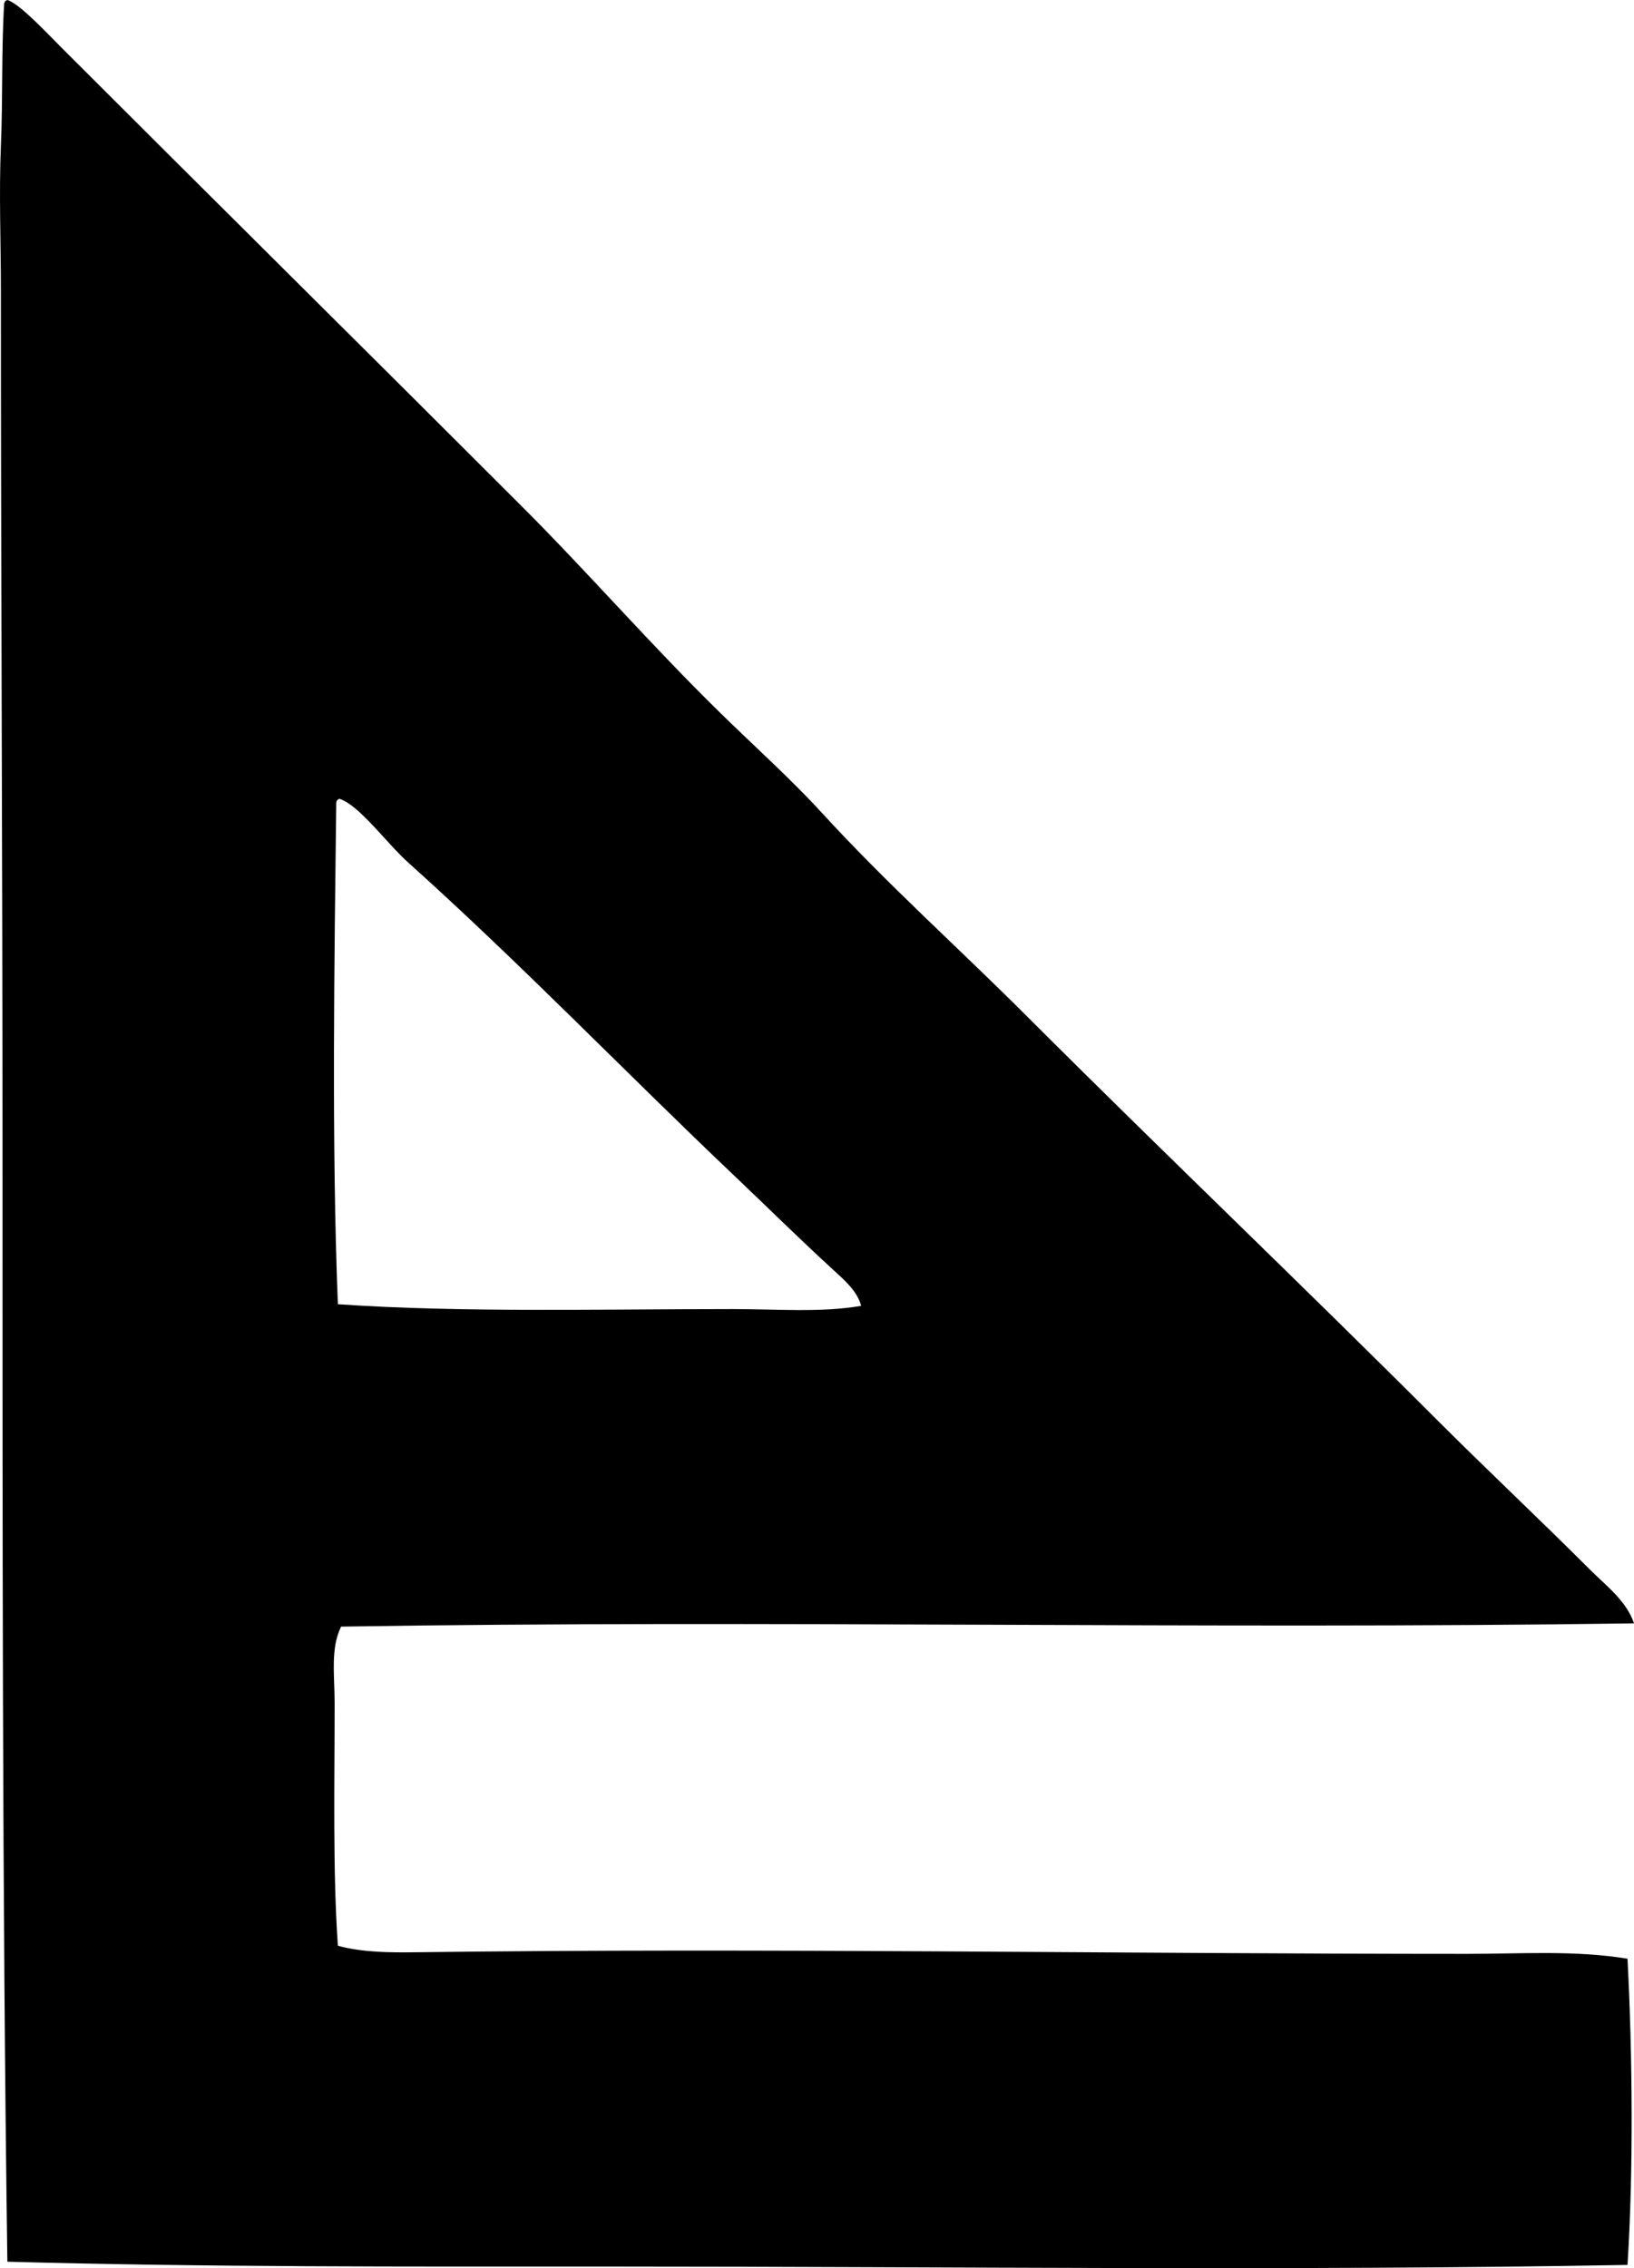
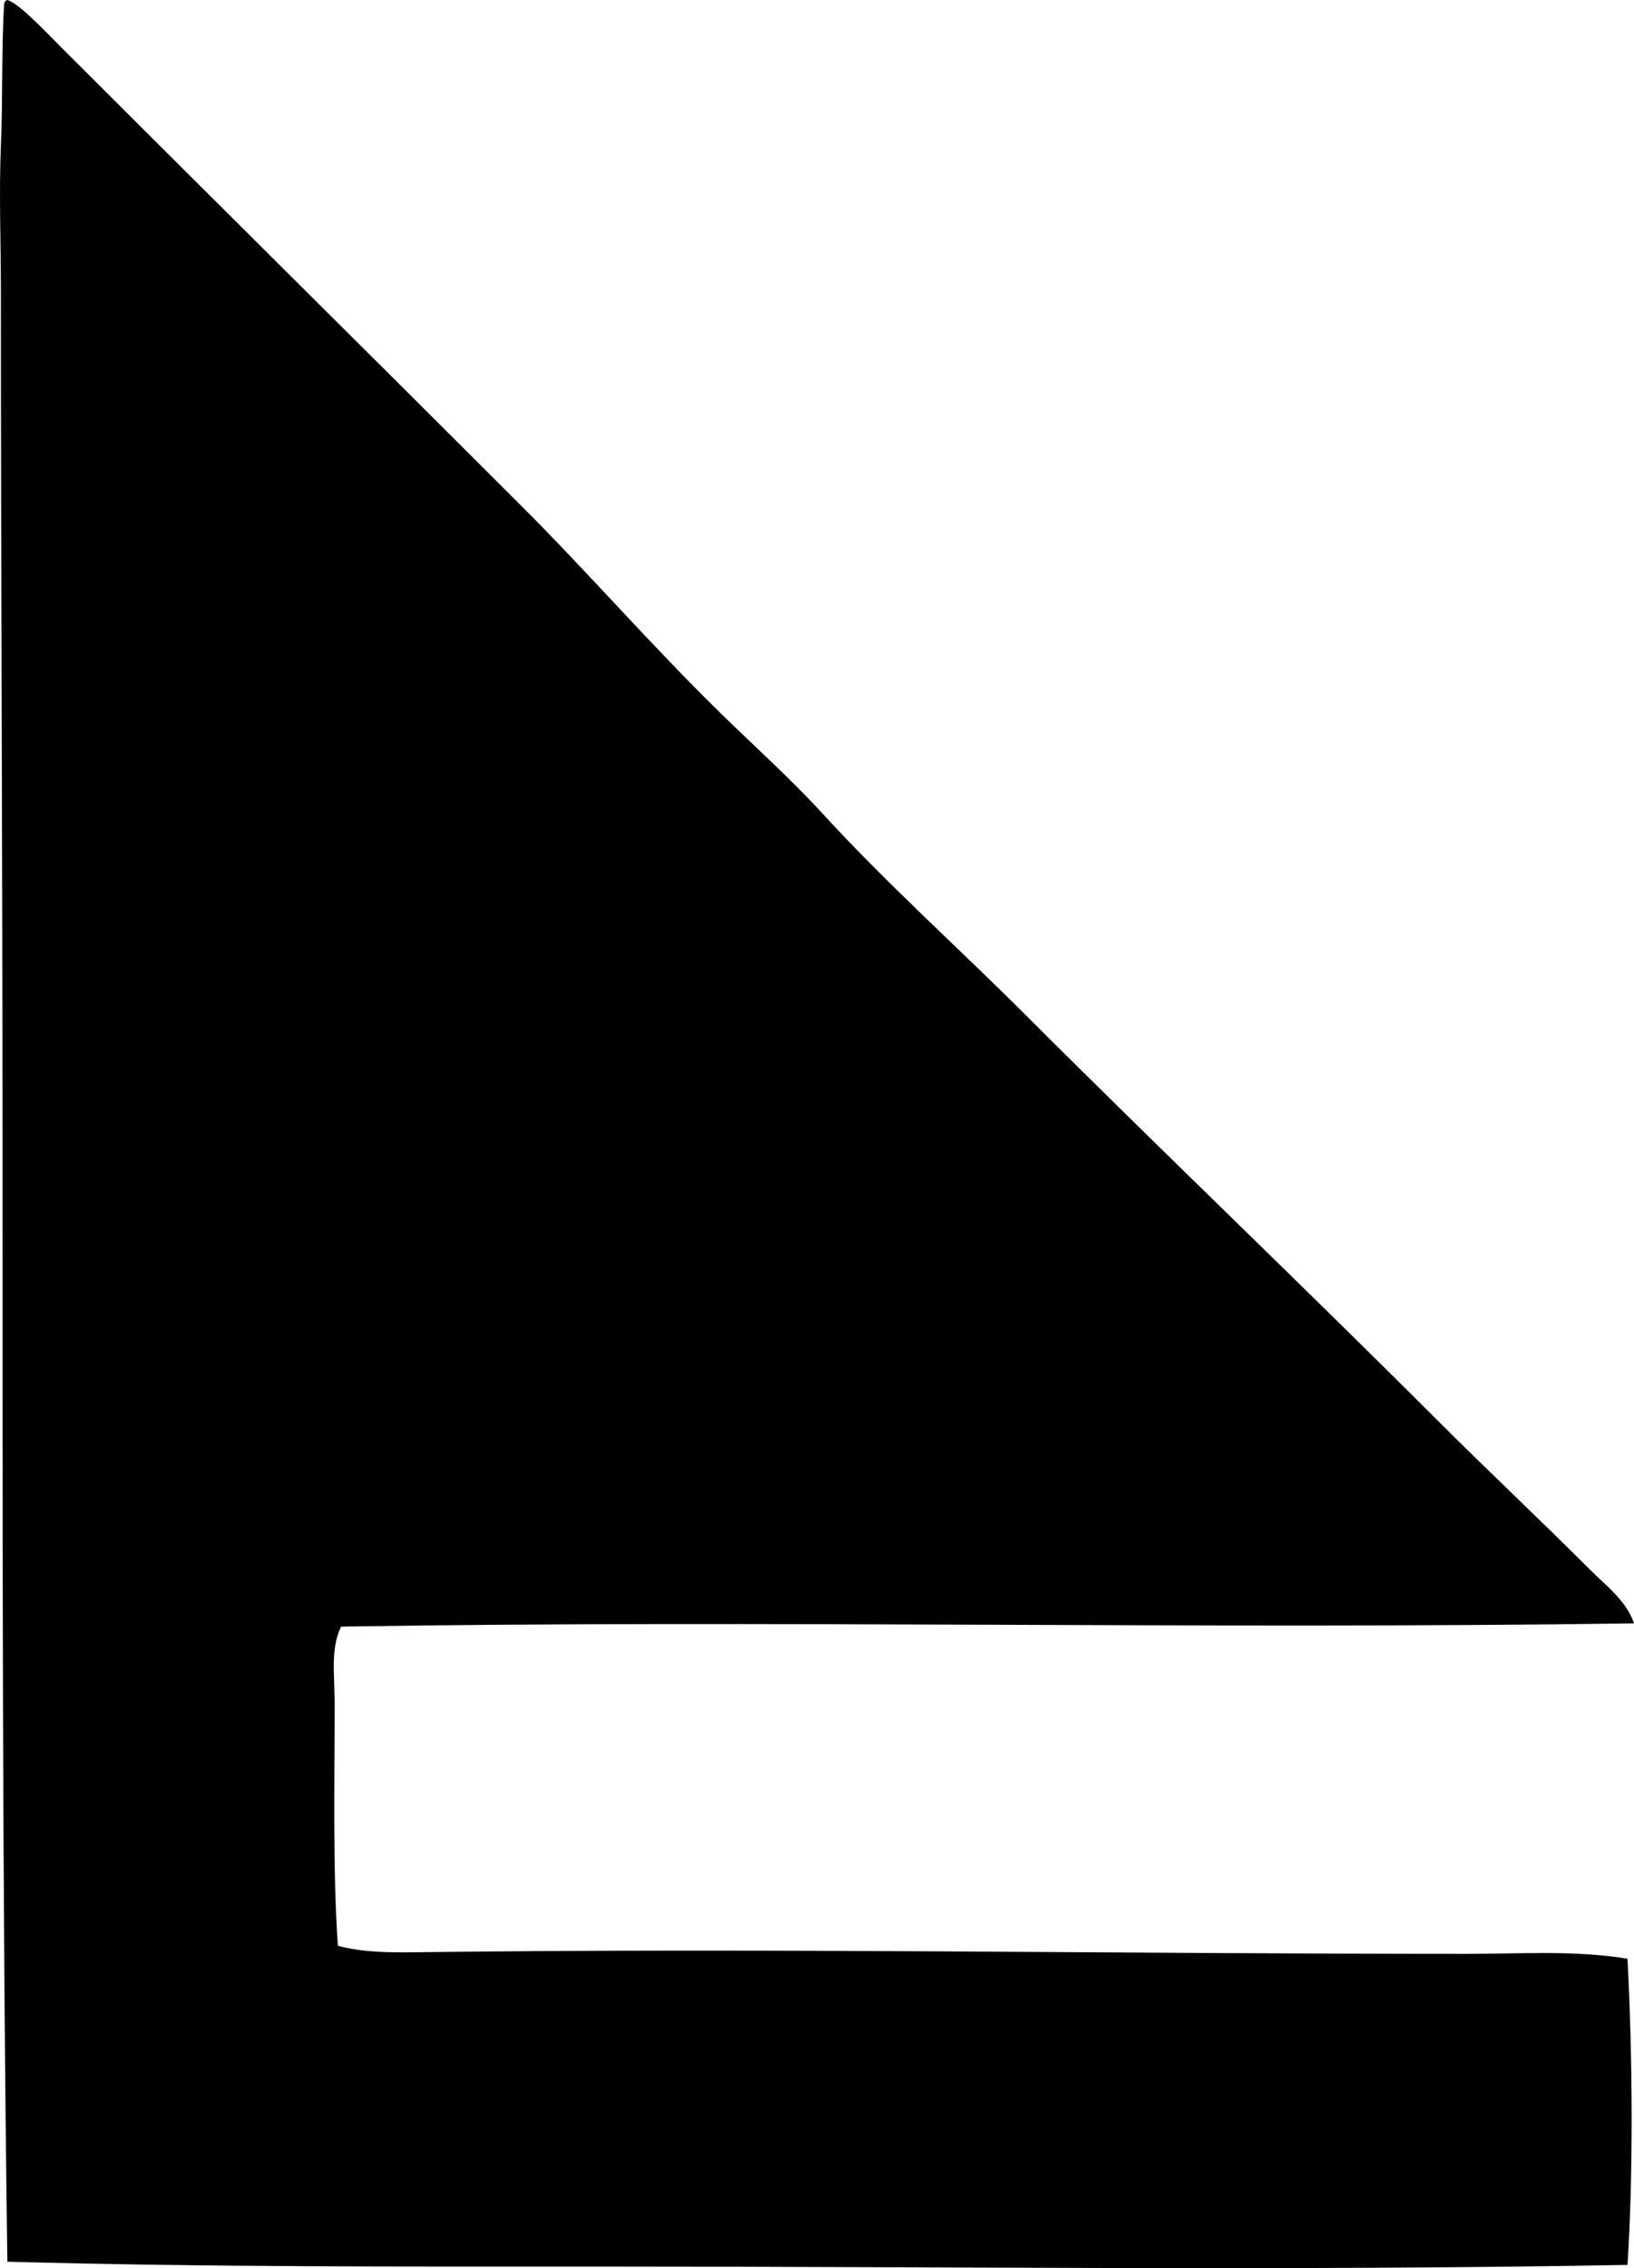
<svg xmlns="http://www.w3.org/2000/svg" enable-background="new 0 0 50.808 70.527" viewBox="0 0 50.808 70.527">
-   <path clip-rule="evenodd" d="m.23 0c.379.114 1.222 1.02 1.712 1.511 4.768 4.767 9.521 9.471 14.257 14.206 2.112 2.112 4.035 4.333 6.196 6.448 1.062 1.04 2.196 2.056 3.174 3.124 2.009 2.194 4.247 4.197 6.348 6.297 4.21 4.209 8.514 8.312 12.745 12.544 1.576 1.576 3.193 3.093 4.786 4.685.492.492 1.128.966 1.36 1.662-13.256.193-27.04-.113-40.201.101-.336.669-.202 1.531-.202 2.368.001 2.445-.061 5.234.101 7.556.768.209 1.626.212 2.418.202 10.957-.14 21.743.05 32.695.05 1.661 0 3.347-.119 4.987.151.157 3.007.185 6.628 0 9.521-10.482.19-21.096.051-31.587.051-6.476 0-12.471.021-18.79-.151-.162-11.618-.15-23.124-.151-34.961 0-8.784-.051-17.806-.05-26.347 0-1.477-.062-3.008 0-4.484.062-1.469.016-3.056.1-4.383-.002-.086.037-.13.102-.151zm25.691 39.496c-1.06-.971-2.05-1.951-3.072-2.922-3.438-3.263-6.615-6.573-10.177-9.773-.644-.578-1.487-1.753-2.116-1.964-.063.021-.103.065-.101.151-.058 4.867-.146 10.619.051 15.566 3.857.265 8.194.151 12.292.151 1.362 0 2.736.115 3.979-.101-.119-.457-.527-.808-.856-1.108z" fill-rule="evenodd" />
+   <path clip-rule="evenodd" d="m.23 0c.379.114 1.222 1.02 1.712 1.511 4.768 4.767 9.521 9.471 14.257 14.206 2.112 2.112 4.035 4.333 6.196 6.448 1.062 1.04 2.196 2.056 3.174 3.124 2.009 2.194 4.247 4.197 6.348 6.297 4.21 4.209 8.514 8.312 12.745 12.544 1.576 1.576 3.193 3.093 4.786 4.685.492.492 1.128.966 1.36 1.662-13.256.193-27.04-.113-40.201.101-.336.669-.202 1.531-.202 2.368.001 2.445-.061 5.234.101 7.556.768.209 1.626.212 2.418.202 10.957-.14 21.743.05 32.695.05 1.661 0 3.347-.119 4.987.151.157 3.007.185 6.628 0 9.521-10.482.19-21.096.051-31.587.051-6.476 0-12.471.021-18.79-.151-.162-11.618-.15-23.124-.151-34.961 0-8.784-.051-17.806-.05-26.347 0-1.477-.062-3.008 0-4.484.062-1.469.016-3.056.1-4.383-.002-.086.037-.13.102-.151zm25.691 39.496z" fill-rule="evenodd" />
</svg>